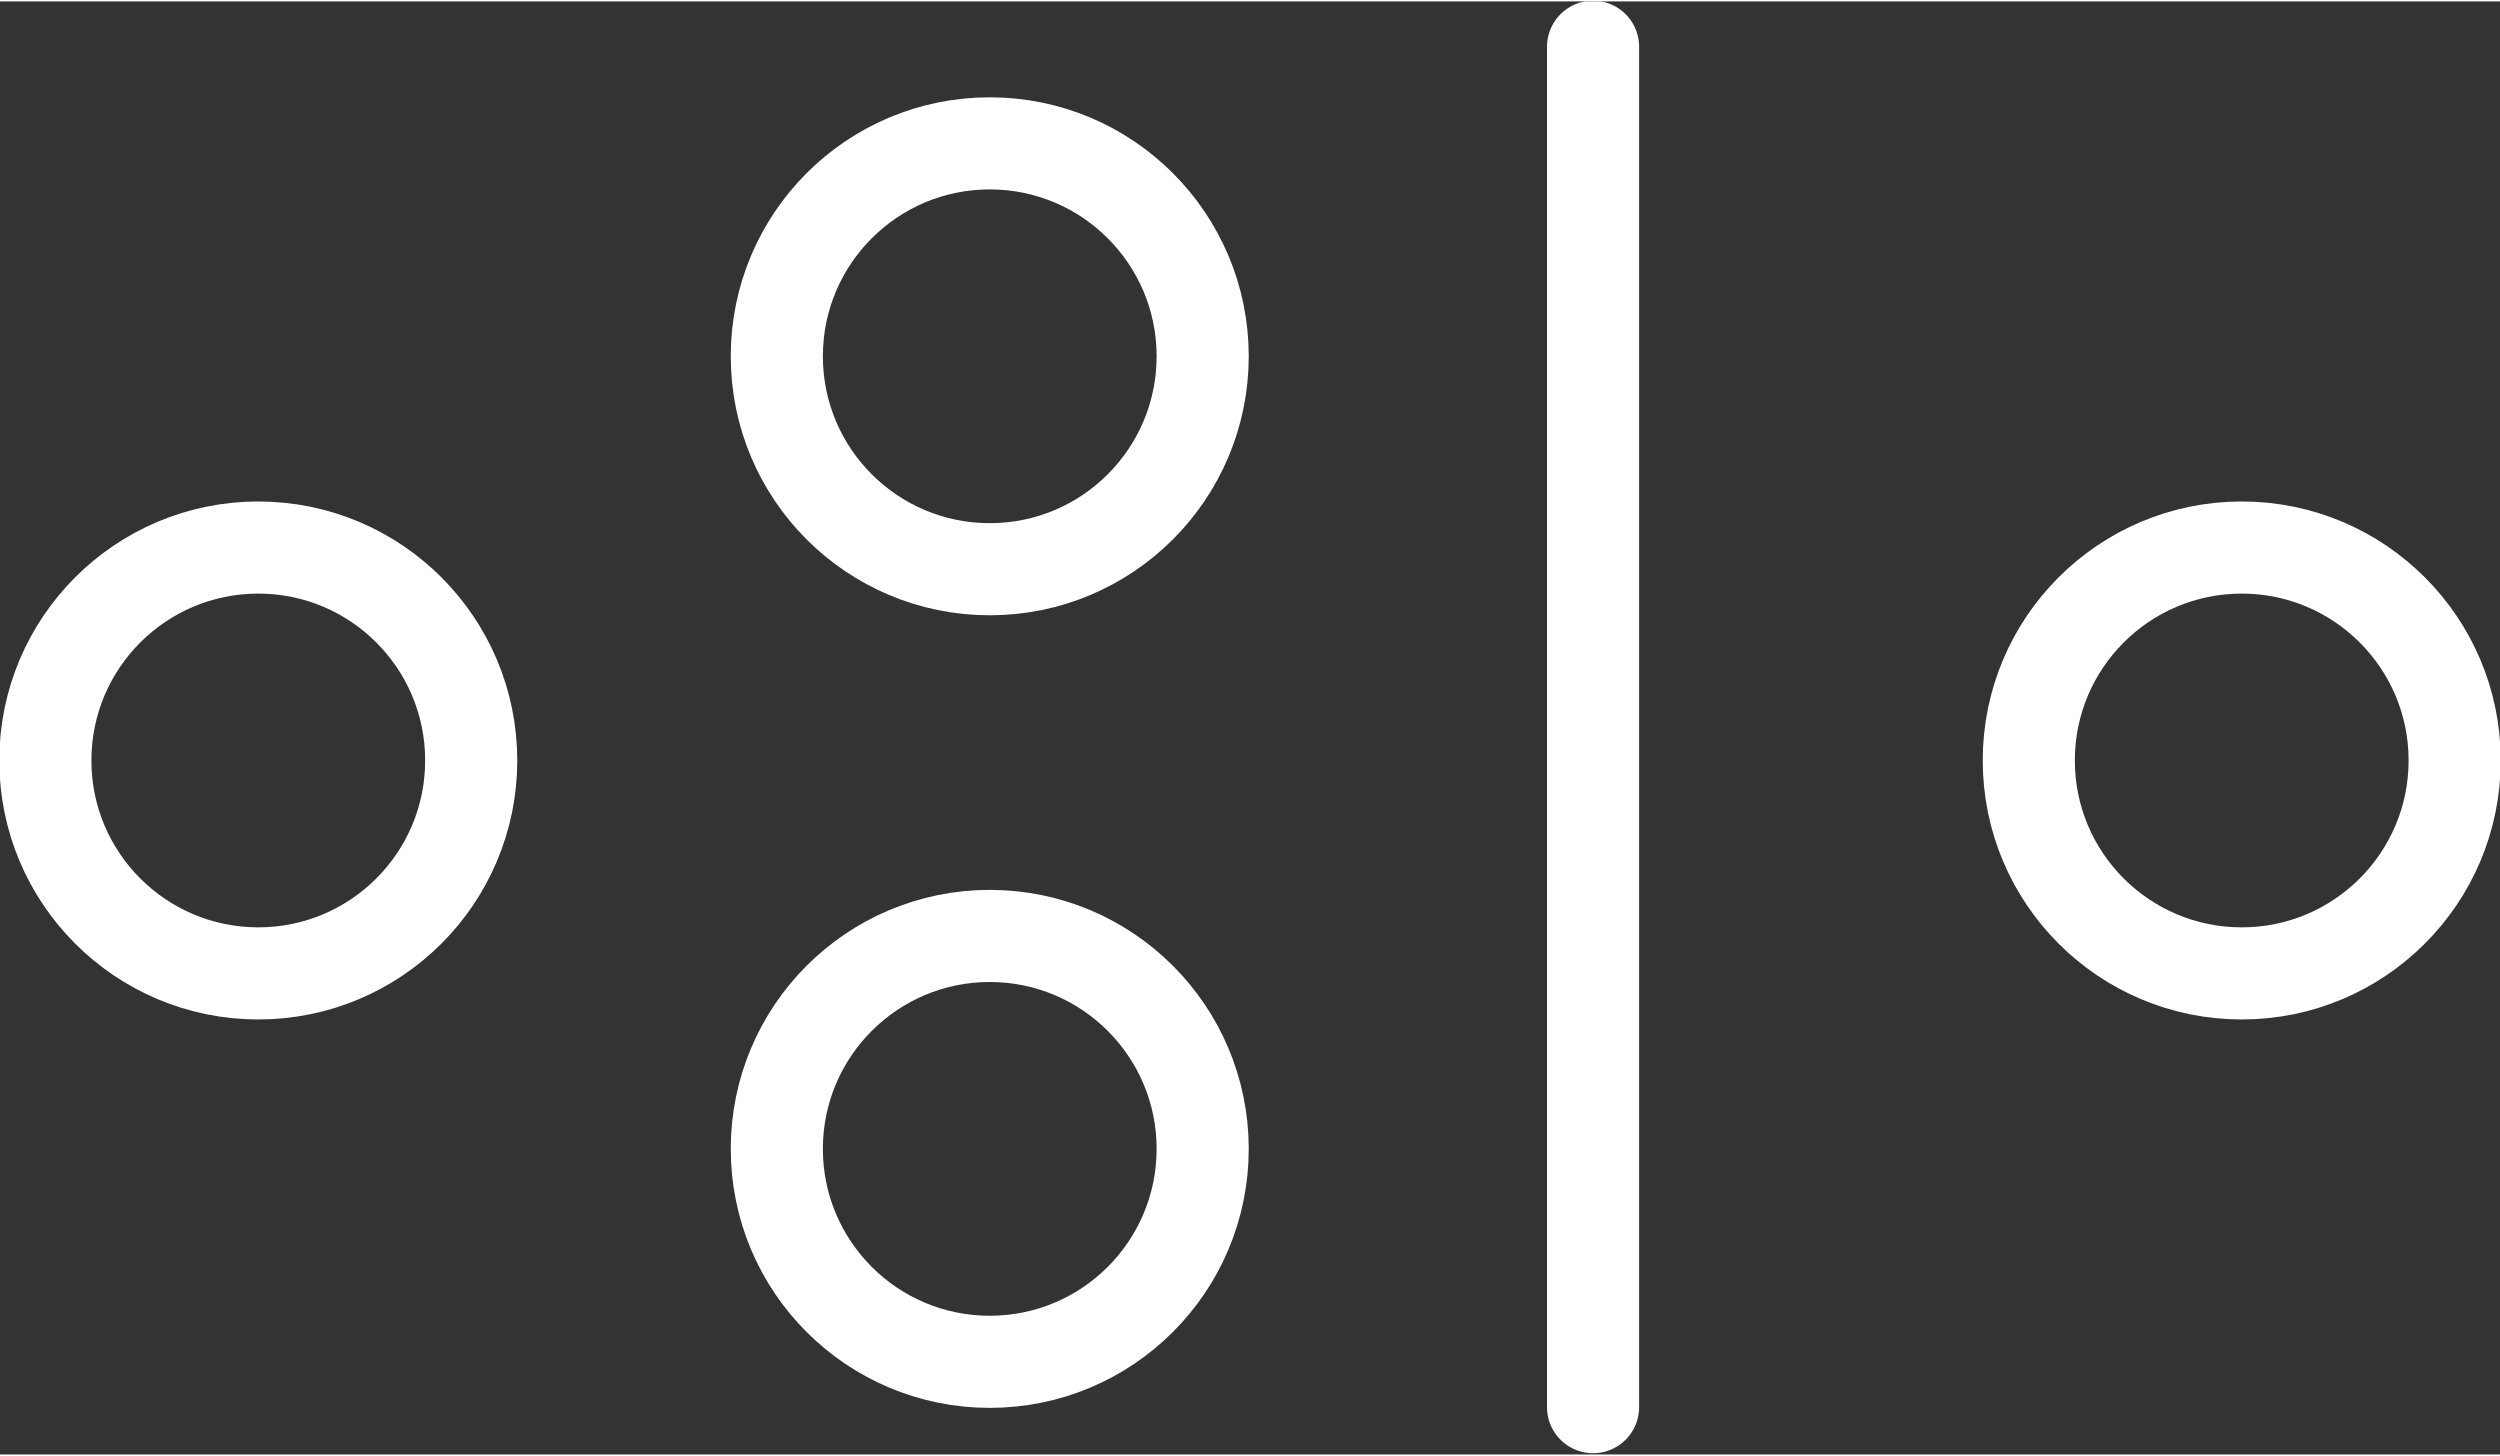
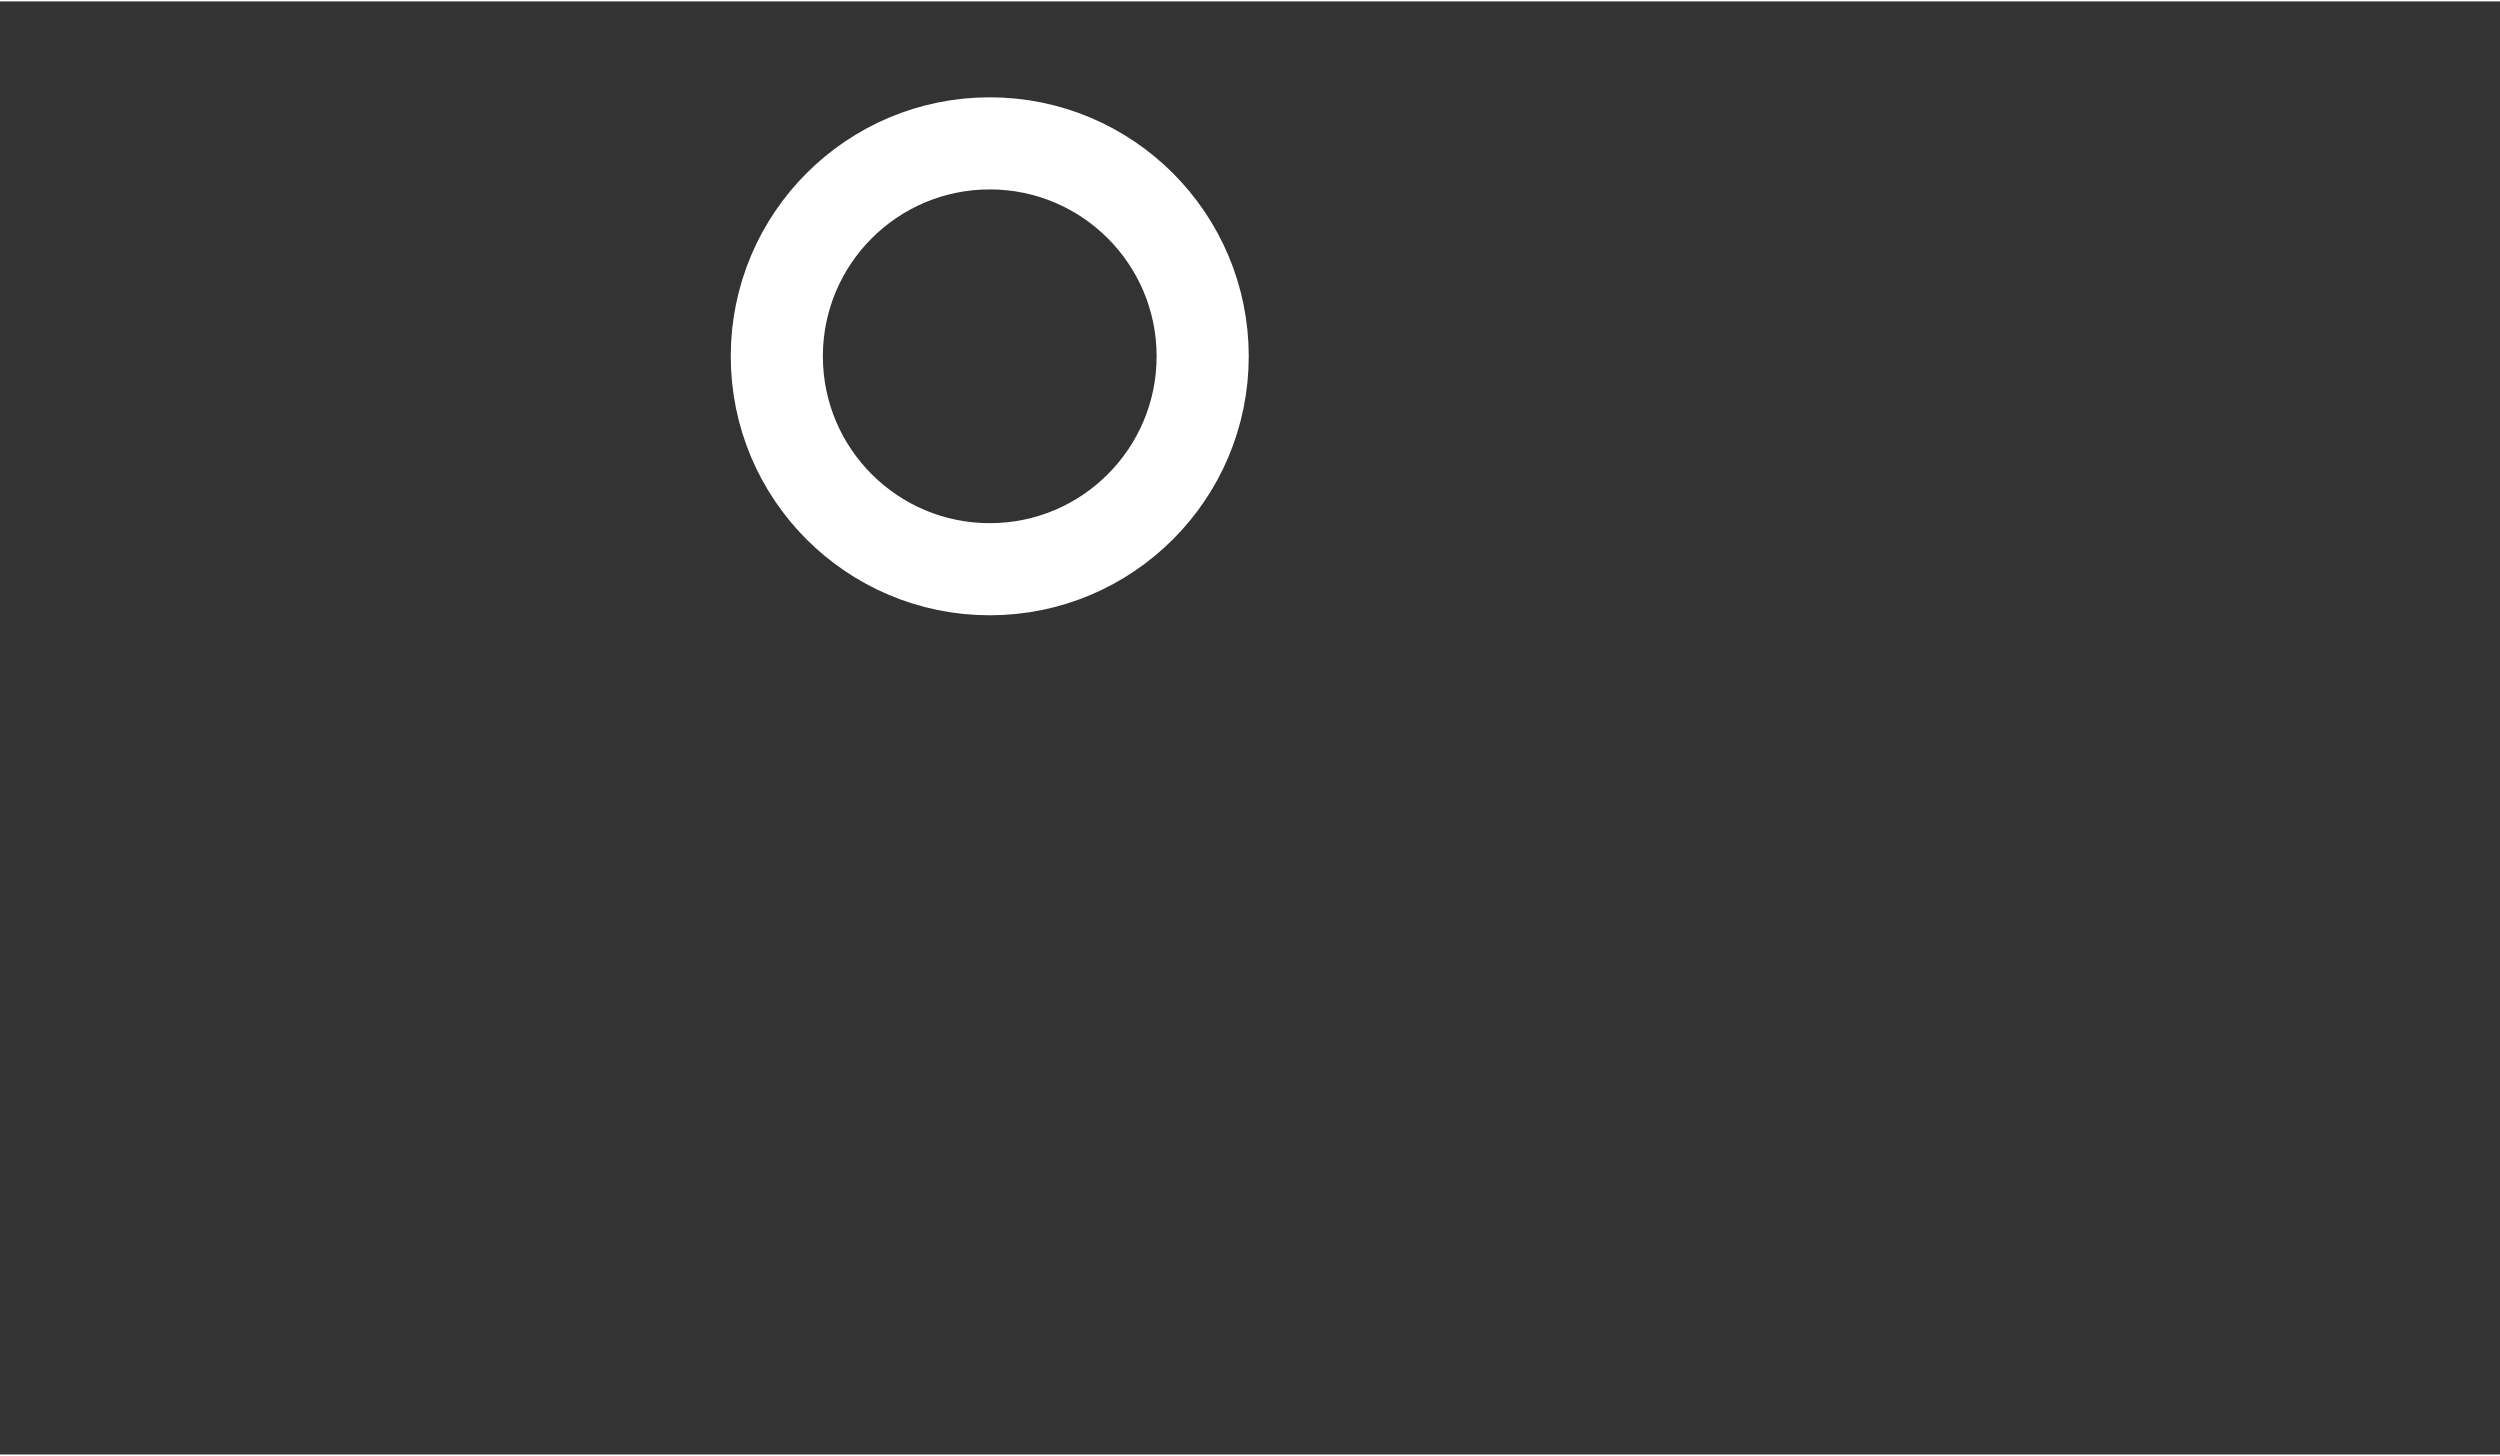
<svg xmlns="http://www.w3.org/2000/svg" xmlns:xlink="http://www.w3.org/1999/xlink" version="1.1" id="Warstwa_1" x="0px" y="0px" width="170" height="99" viewBox="0 0 126.8 73.7" style="enable-background:new 0 0 126.8 73.7;" xml:space="preserve">
  <rect x="0" y="0" width="126.8" height="73.7" fill="#333333" stroke="none" />
  <style type="text/css">
	.st0{clip-path:url(#SVGID_2_);fill:none;}
	.st1{clip-path:url(#SVGID_2_);fill:none;stroke:#ffffff;stroke-width:4.672;}
	.st2{clip-path:url(#SVGID_2_);fill:none;stroke:#ffffff;stroke-width:4.672;stroke-linecap:round;stroke-linejoin:round;}
</style>
  <g>
    <defs>
      <rect id="SVGID_1_" y="0" width="126.8" height="73.7" />
    </defs>
    <clipPath id="SVGID_2_">
      <use xlink:href="#SVGID_1_" style="overflow:visible;" />
    </clipPath>
    <path class="st0" d="M50.2,28.8c6,0,10.8-4.8,10.8-10.8S56.2,7.1,50.2,7.1S39.4,12,39.4,18S44.3,28.8,50.2,28.8" />
    <circle class="st1" cx="50.2" cy="18" r="10.8" />
    <path class="st0" d="M50.2,69c6,0,10.8-4.8,10.8-10.8c0-6-4.8-10.8-10.8-10.8s-10.8,4.8-10.8,10.8C39.4,64.1,44.3,69,50.2,69" />
-     <circle class="st1" cx="50.2" cy="58.2" r="10.8" />
    <path class="st0" d="M13.1,49.3c6,0,10.8-4.8,10.8-10.8s-4.8-10.8-10.8-10.8S2.3,32.5,2.3,38.5S7.2,49.3,13.1,49.3" />
-     <circle class="st1" cx="13.1" cy="38.5" r="10.8" />
-     <path class="st0" d="M113.7,49.3c6,0,10.8-4.8,10.8-10.8s-4.8-10.8-10.8-10.8c-6,0-10.8,4.8-10.8,10.8S107.7,49.3,113.7,49.3" />
-     <circle class="st1" cx="113.7" cy="38.5" r="10.8" />
-     <line class="st2" x1="80.8" y1="2.3" x2="80.8" y2="71.3" />
  </g>
</svg>